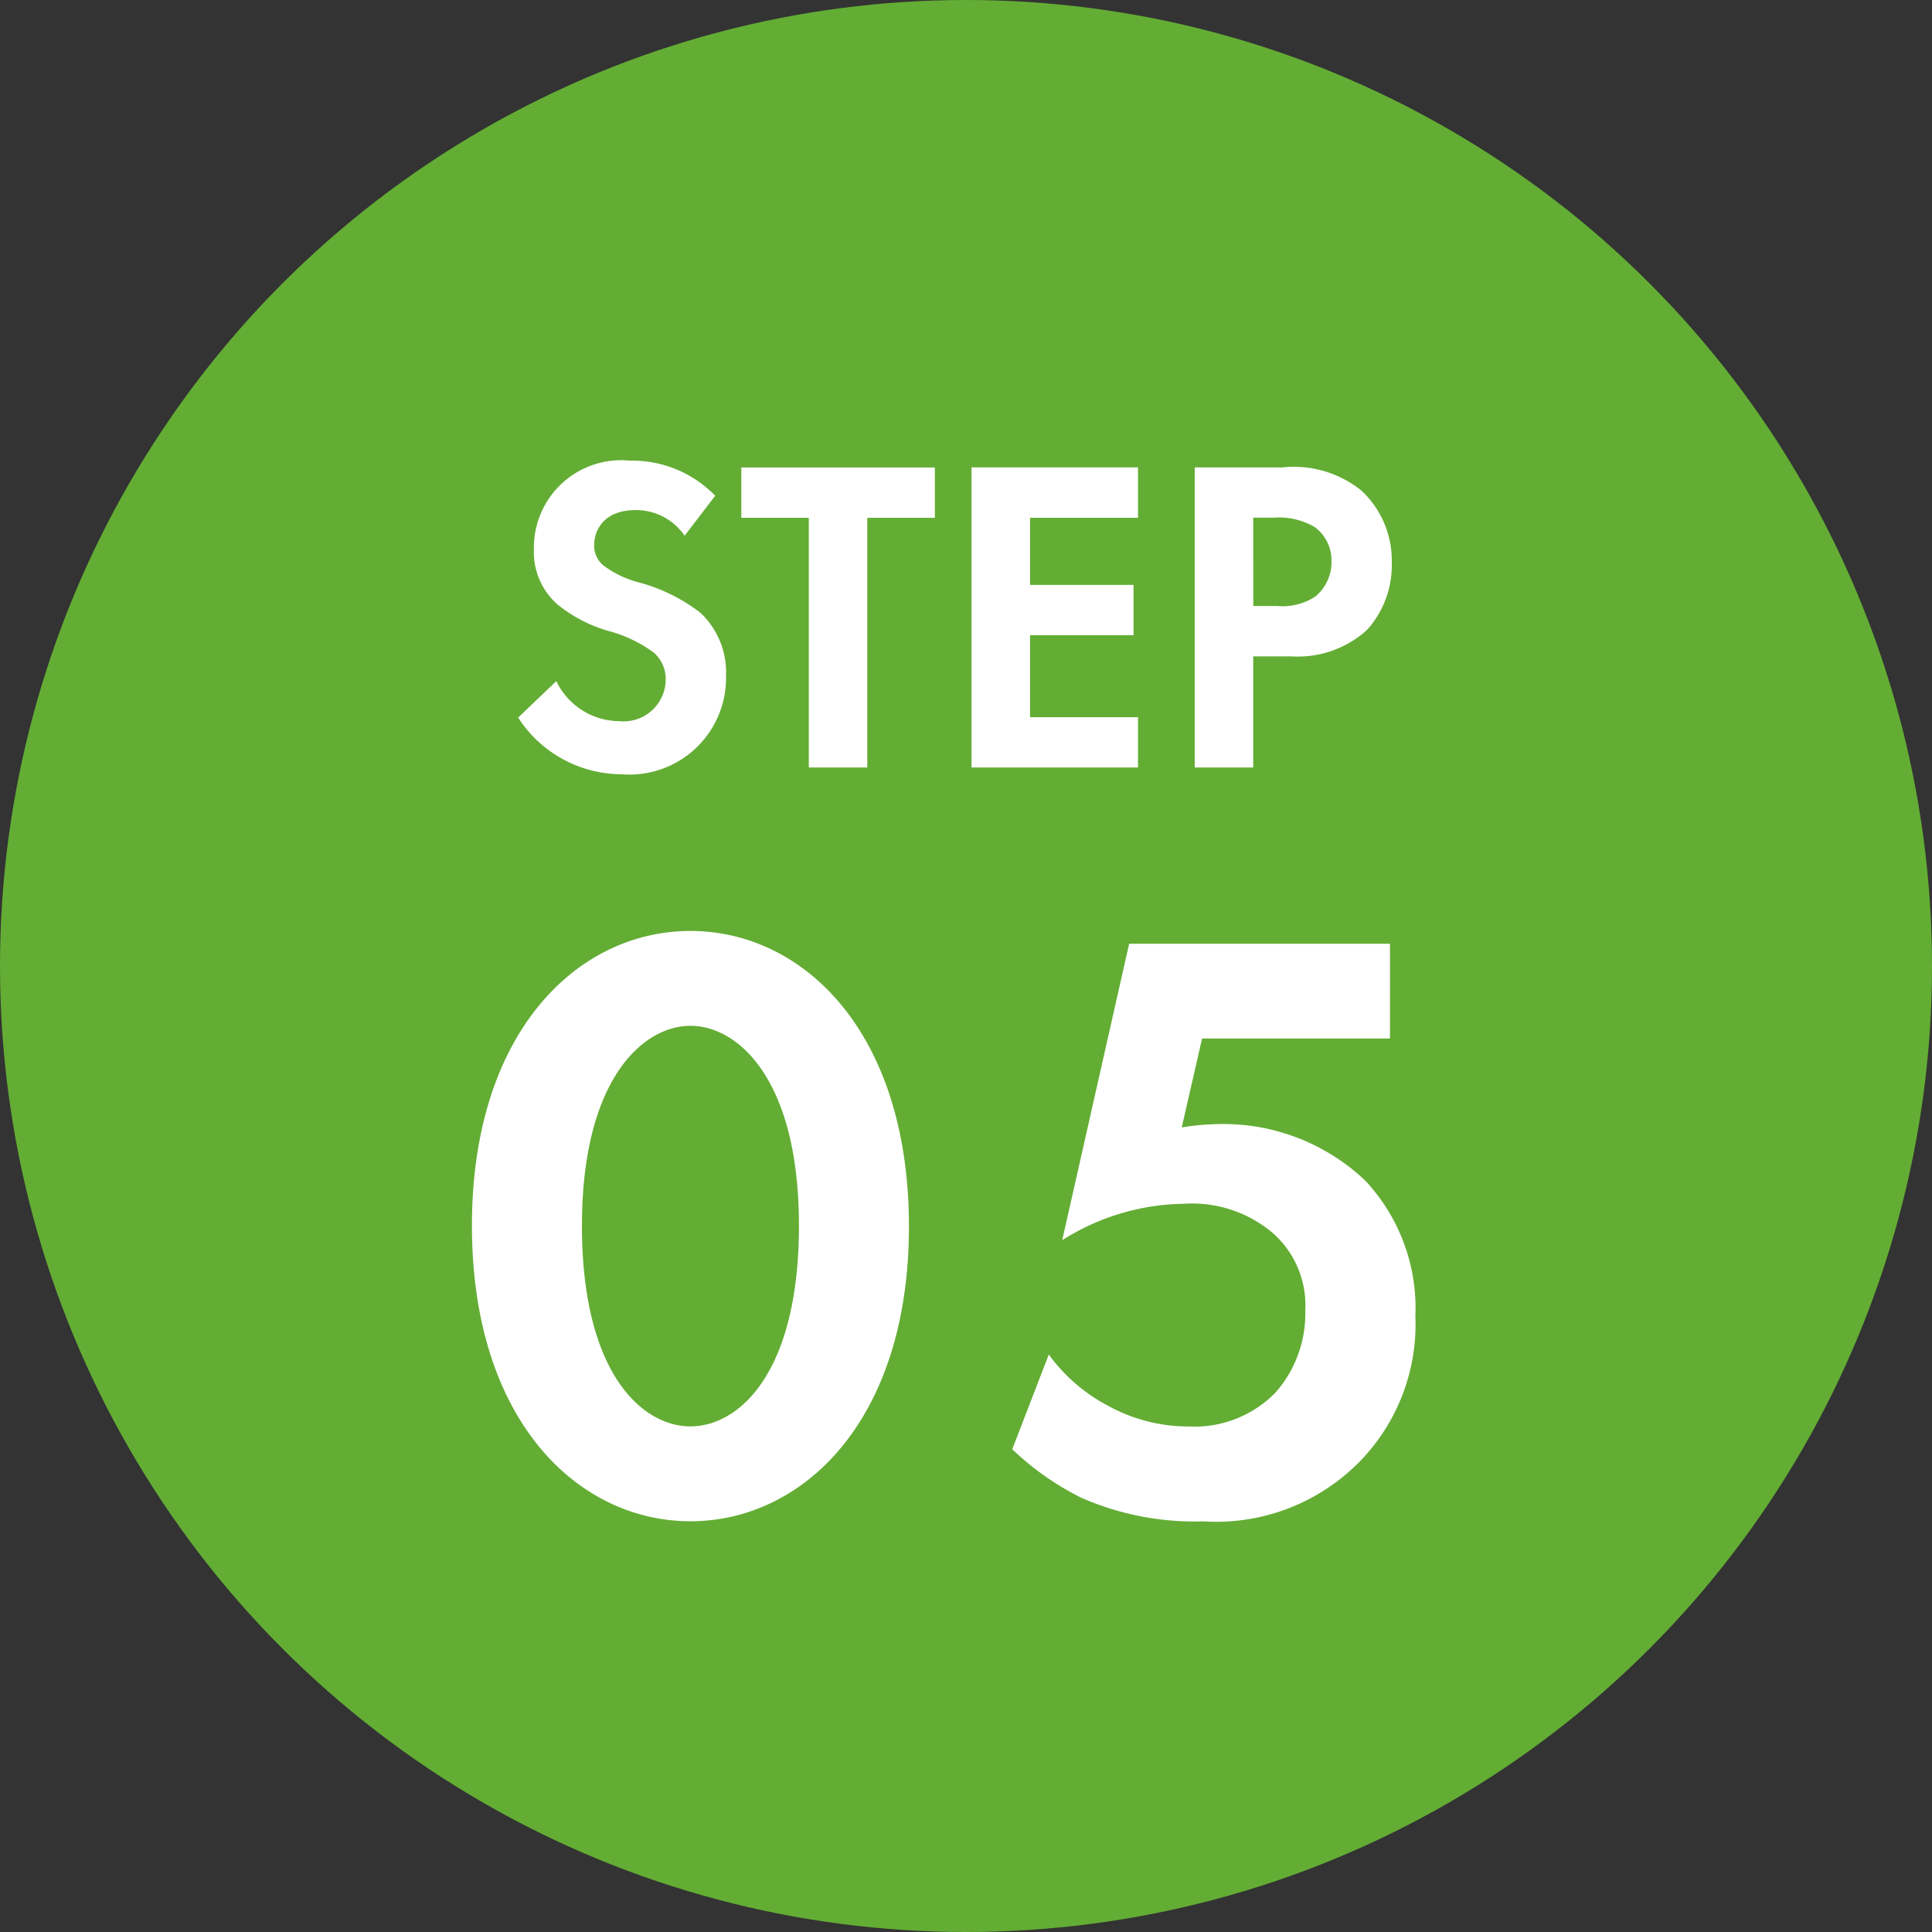
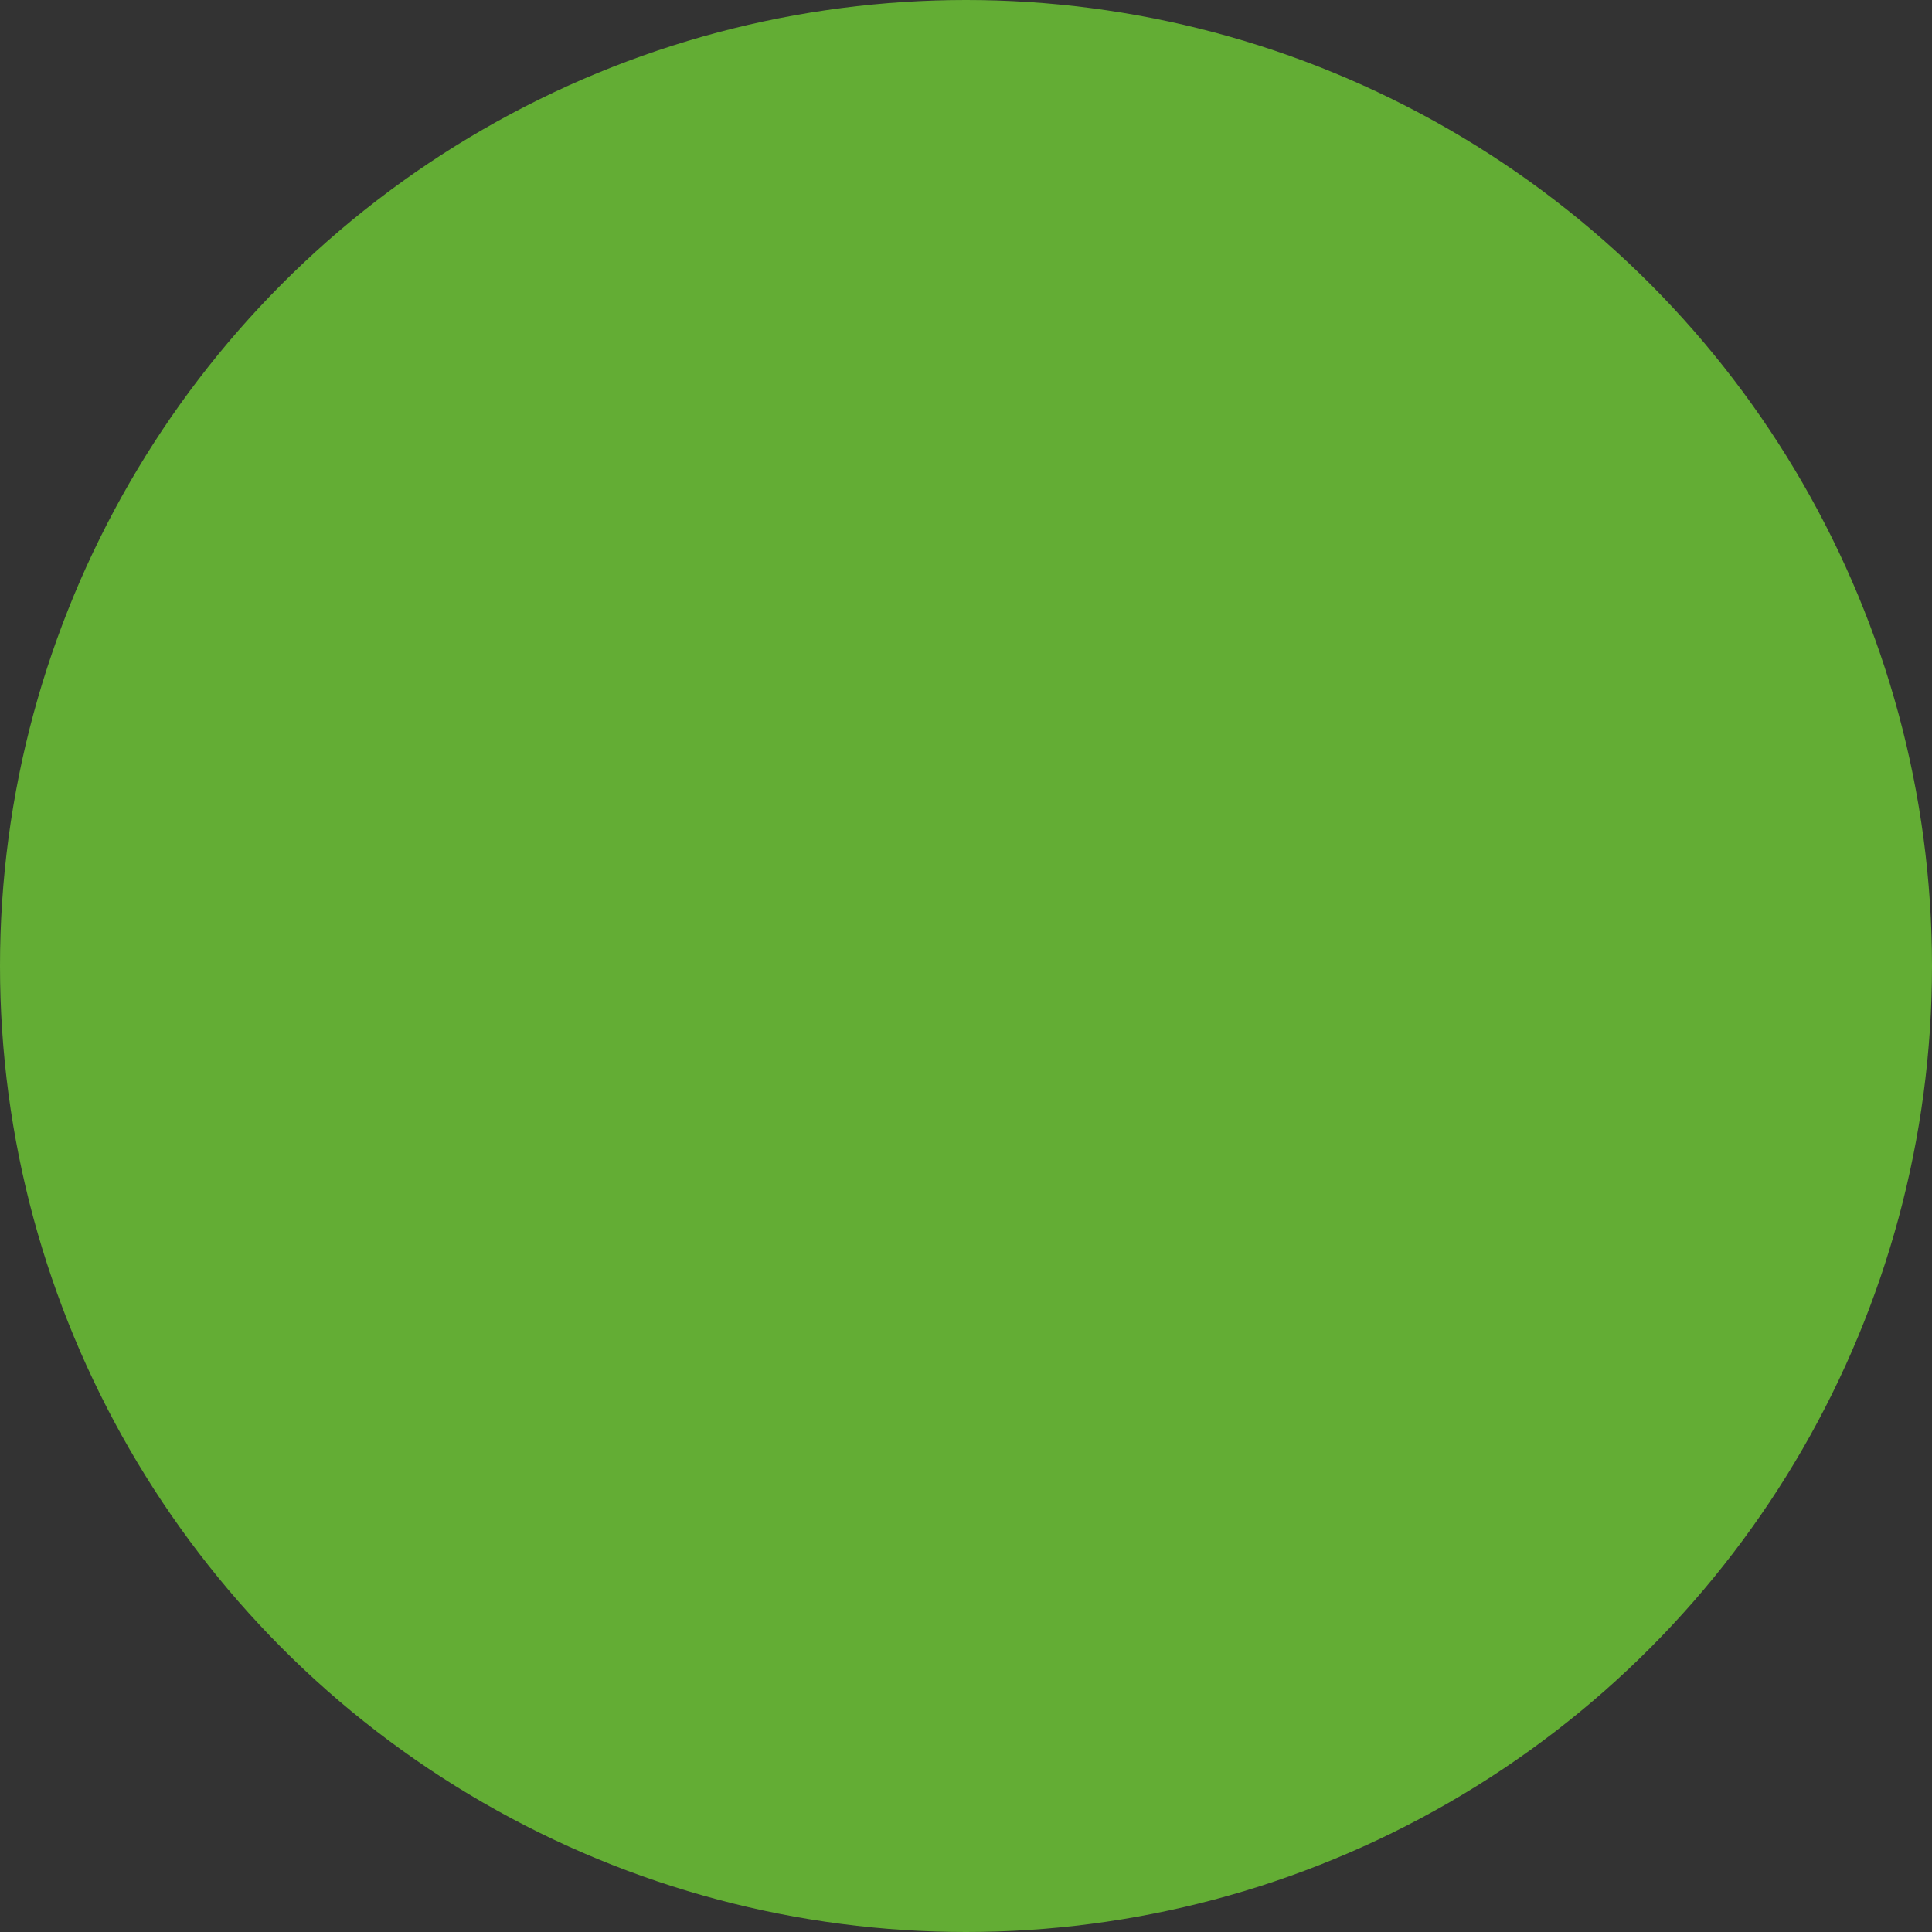
<svg xmlns="http://www.w3.org/2000/svg" height="73" viewBox="0 0 73 73" width="73">
  <rect x="0" y="0" width="73" height="73" fill="#333333" stroke="none" />
  <circle cx="36.5" cy="36.5" fill="#63ad34" r="36.5" />
  <g fill="#fff">
-     <path d="m8.024-10.268a4.361 4.361 0 0 0 -3.213-1.326 3.3 3.3 0 0 0 -3.638 3.332 2.639 2.639 0 0 0 .9 2.108 5.456 5.456 0 0 0 1.887.986 5.079 5.079 0 0 1 1.751.833 1.317 1.317 0 0 1 .442 1.02 1.59 1.59 0 0 1 -1.753 1.564 2.659 2.659 0 0 1 -2.38-1.513l-1.442 1.377a4.667 4.667 0 0 0 3.91 2.142 3.649 3.649 0 0 0 3.944-3.723 3.084 3.084 0 0 0 -.969-2.38 6.6 6.6 0 0 0 -2.3-1.139 3.865 3.865 0 0 1 -1.36-.646.955.955 0 0 1 -.352-.767c0-.578.374-1.326 1.564-1.326a2.215 2.215 0 0 1 1.853.969zm8.3.833v-1.9h-7.314v1.9h2.55v9.435h2.21v-9.435zm7.676-1.904h-6.29v11.339h6.29v-1.9h-4.08v-3.1h3.91v-1.9h-3.91v-2.535h4.08zm2.142 0v11.339h2.21v-4.2h1.428a3.887 3.887 0 0 0 2.873-1 3.645 3.645 0 0 0 .935-2.533 3.612 3.612 0 0 0 -1.156-2.737 4.065 4.065 0 0 0 -2.992-.867zm2.21 1.9h.765a2.661 2.661 0 0 1 1.564.357 1.562 1.562 0 0 1 .629 1.292 1.692 1.692 0 0 1 -.61 1.33 2.262 2.262 0 0 1 -1.445.357h-.9z" transform="translate(19 29)" />
-     <path d="m9.088.48c4.256 0 8.256-3.808 8.256-11.136 0-7.36-4-11.168-8.256-11.168s-8.256 3.808-8.256 11.136c0 7.36 4 11.168 8.256 11.168zm0-18.72c1.792 0 4.1 2.016 4.1 7.552 0 5.568-2.272 7.584-4.1 7.584s-4.1-2.016-4.1-7.584c.004-5.536 2.312-7.552 4.1-7.552zm26.432-3.1h-9.856l-2.528 11.2a8.779 8.779 0 0 1 4.608-1.376 4.72 4.72 0 0 1 3.328 1.088 3.637 3.637 0 0 1 1.248 2.94 4.521 4.521 0 0 1 -1.12 3.1 4.274 4.274 0 0 1 -3.264 1.288 6.323 6.323 0 0 1 -3.1-.8 6.488 6.488 0 0 1 -2.208-1.92l-1.38 3.58a10.618 10.618 0 0 0 2.592 1.824 10.617 10.617 0 0 0 4.608.9 7.6 7.6 0 0 0 5.852-2.184 7.425 7.425 0 0 0 2.18-5.564 7.058 7.058 0 0 0 -1.888-5.12 7.78 7.78 0 0 0 -5.5-2.144 9.256 9.256 0 0 0 -1.44.128l.768-3.36h7.1z" transform="translate(17 57)" />
-   </g>
+     </g>
</svg>